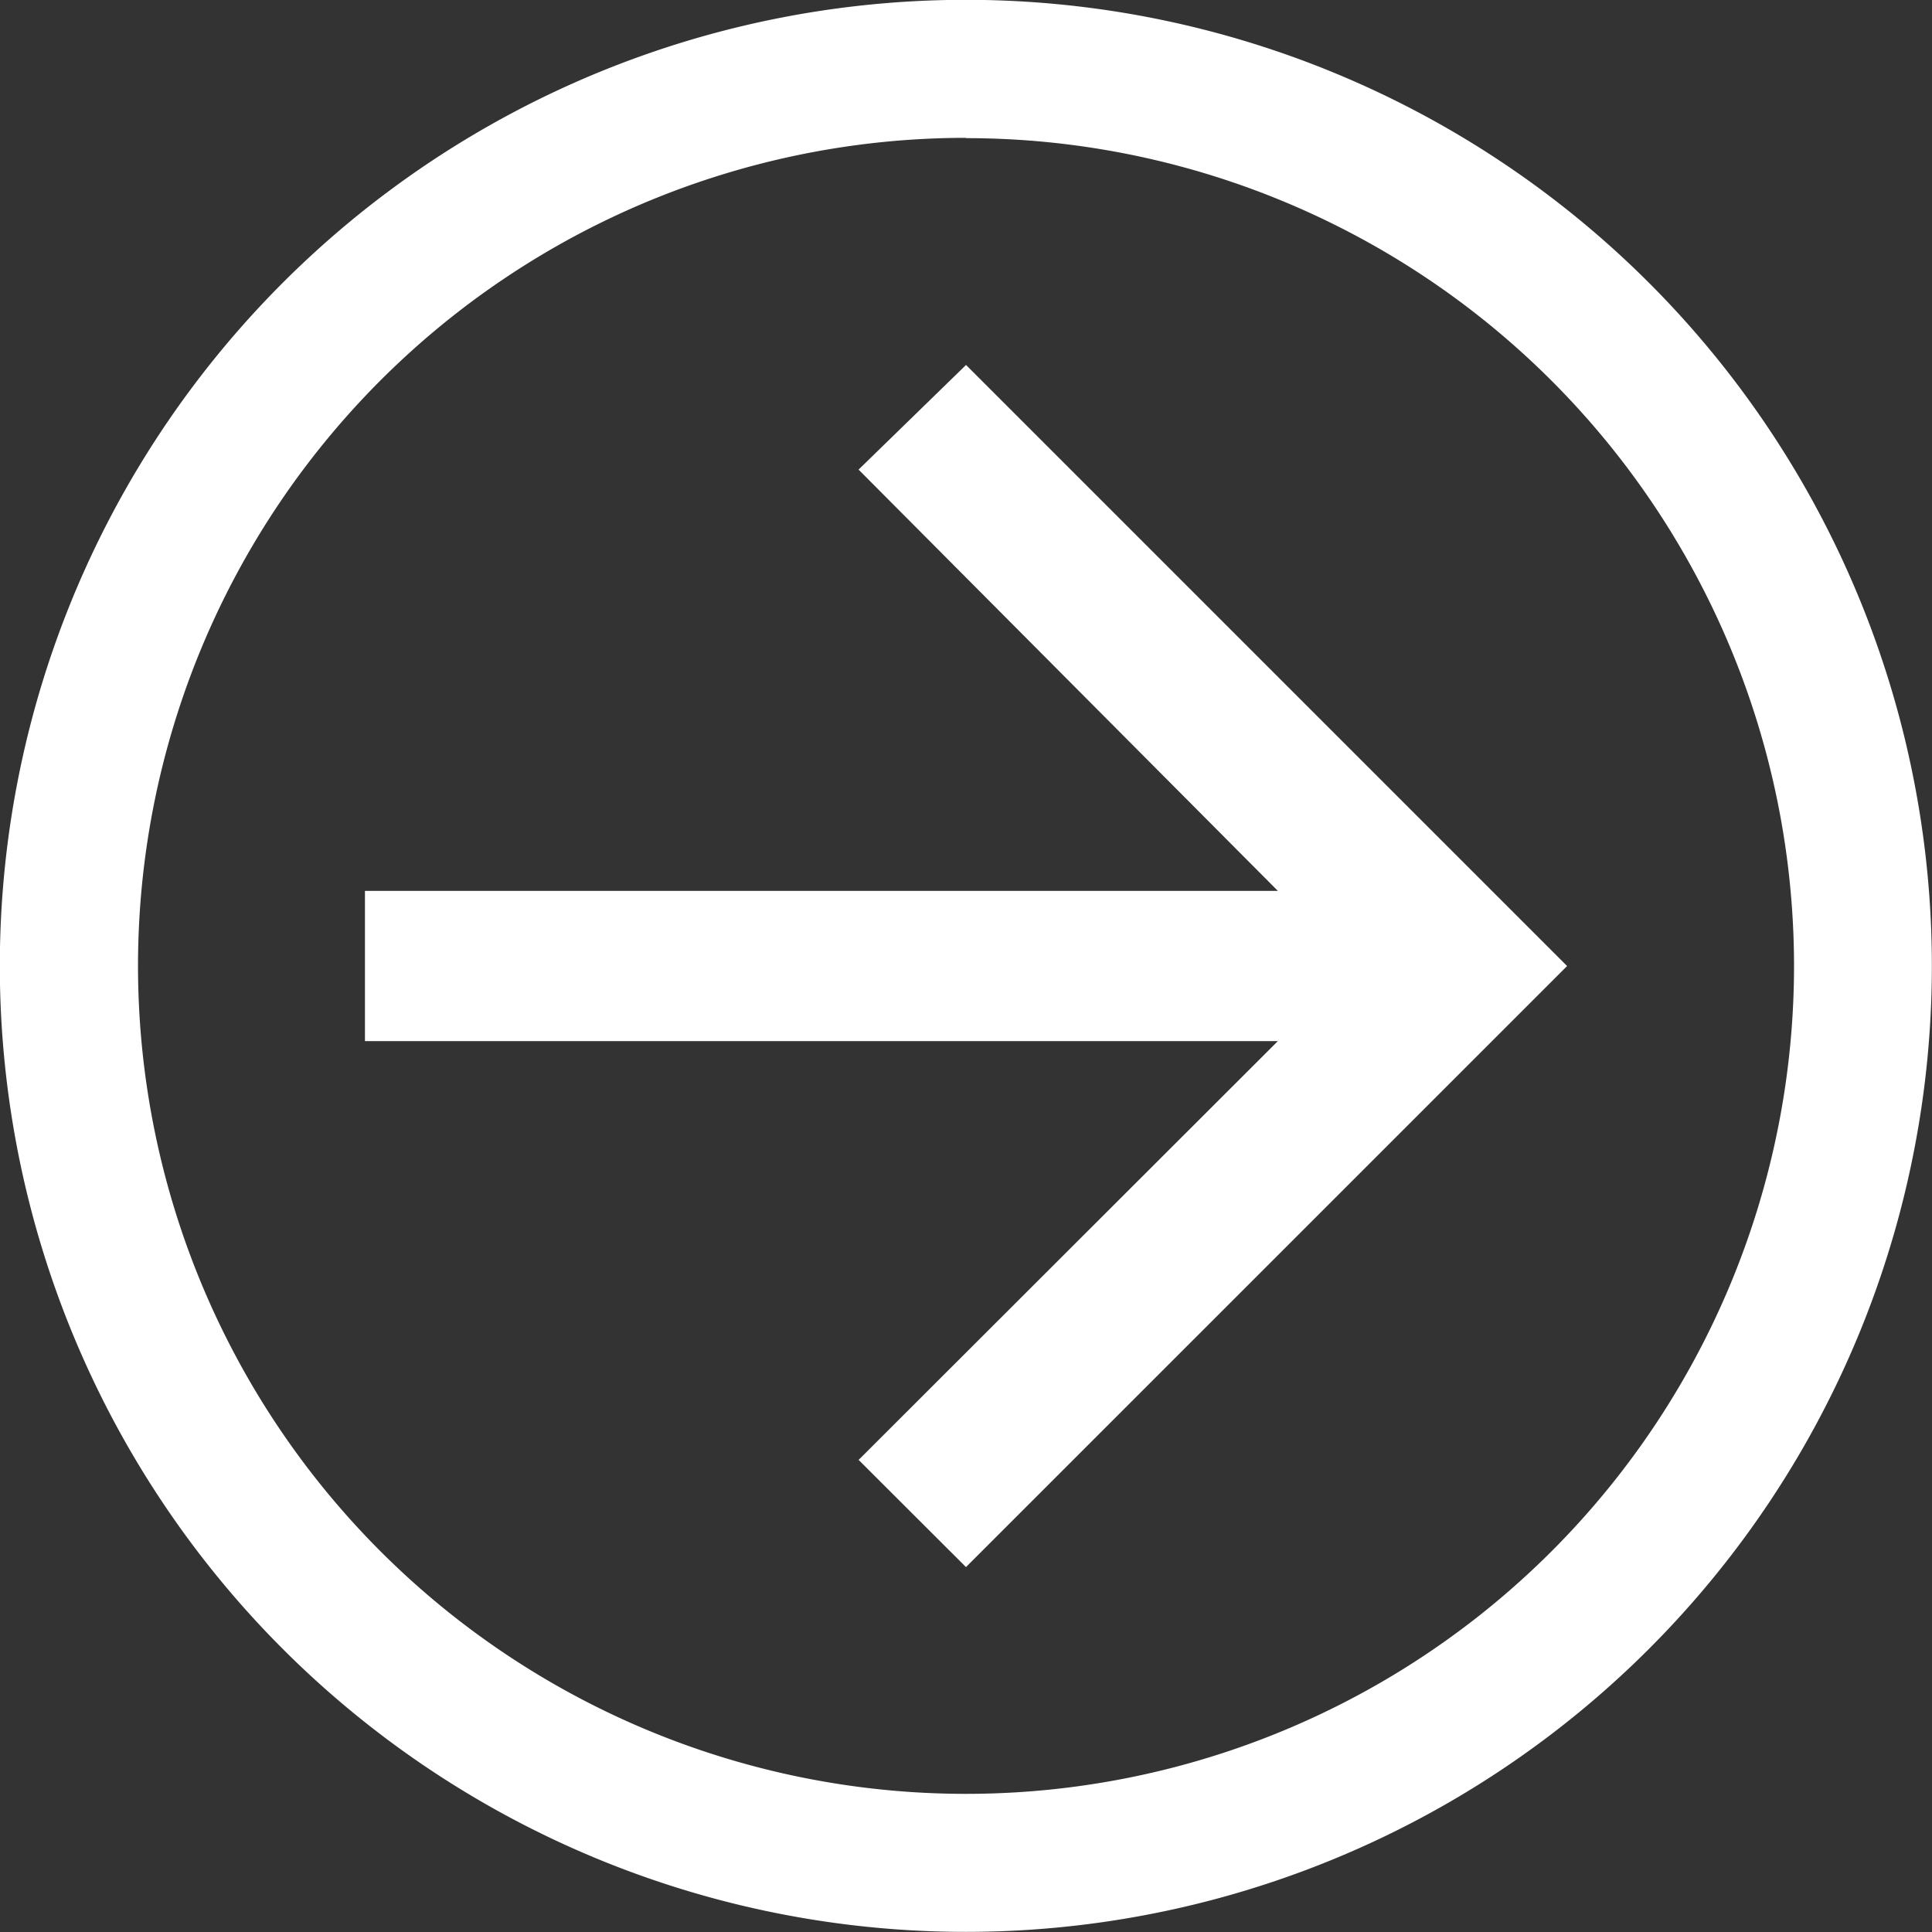
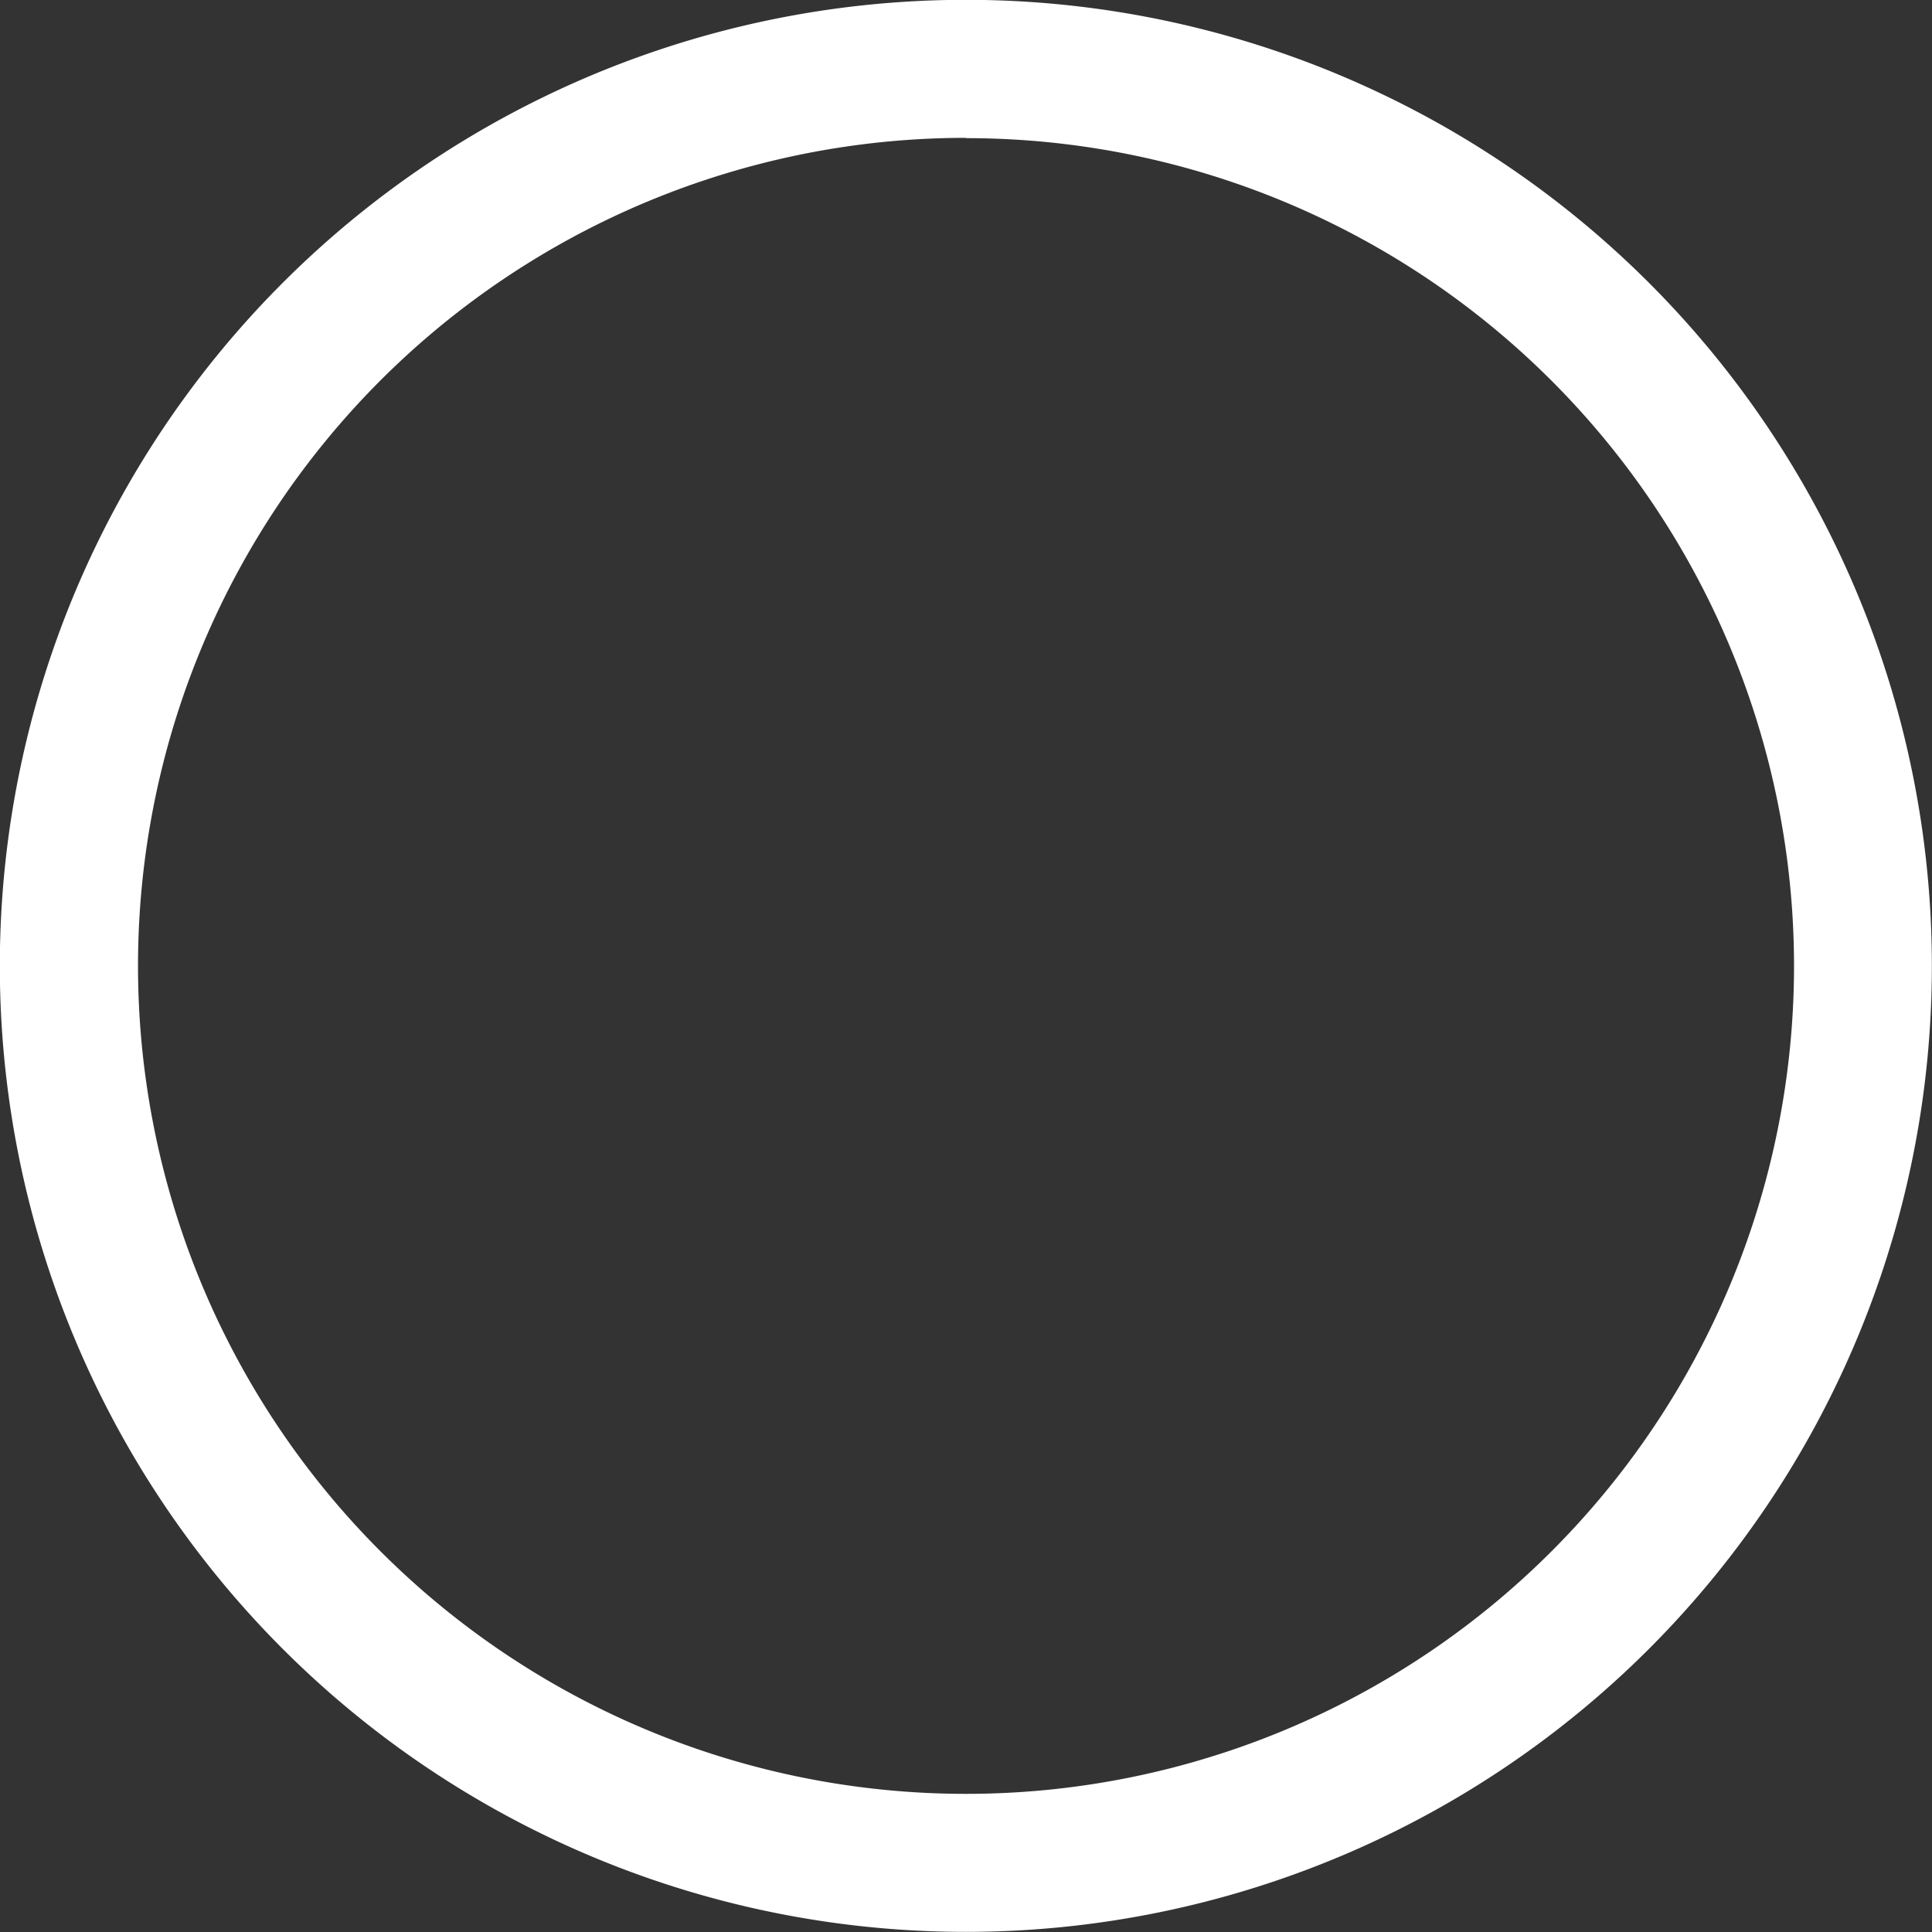
<svg xmlns="http://www.w3.org/2000/svg" id="next" width="45.453" height="45.453" viewBox="0 0 45.453 45.453">
  <rect x="0" y="0" width="45.453" height="45.453" fill="#333333" stroke="none" />
-   <path id="Trazado_1518" data-name="Trazado 1518" d="M23.141,9l-2.528,2.462,9.864,9.911H9v3.535H30.477L20.614,34.76l2.526,2.522L37.282,23.141Z" transform="translate(-0.414 -0.414)" fill="#fff" />
  <path id="Trazado_1519" data-name="Trazado 1519" d="M24.977,47.7A22.727,22.727,0,1,1,47.7,24.977,22.727,22.727,0,0,1,24.977,47.7Zm0-42.207a19.48,19.48,0,1,0,19.48,19.48A19.48,19.48,0,0,0,24.977,5.5Z" transform="translate(-2.25 -2.25)" fill="#fff" />
</svg>